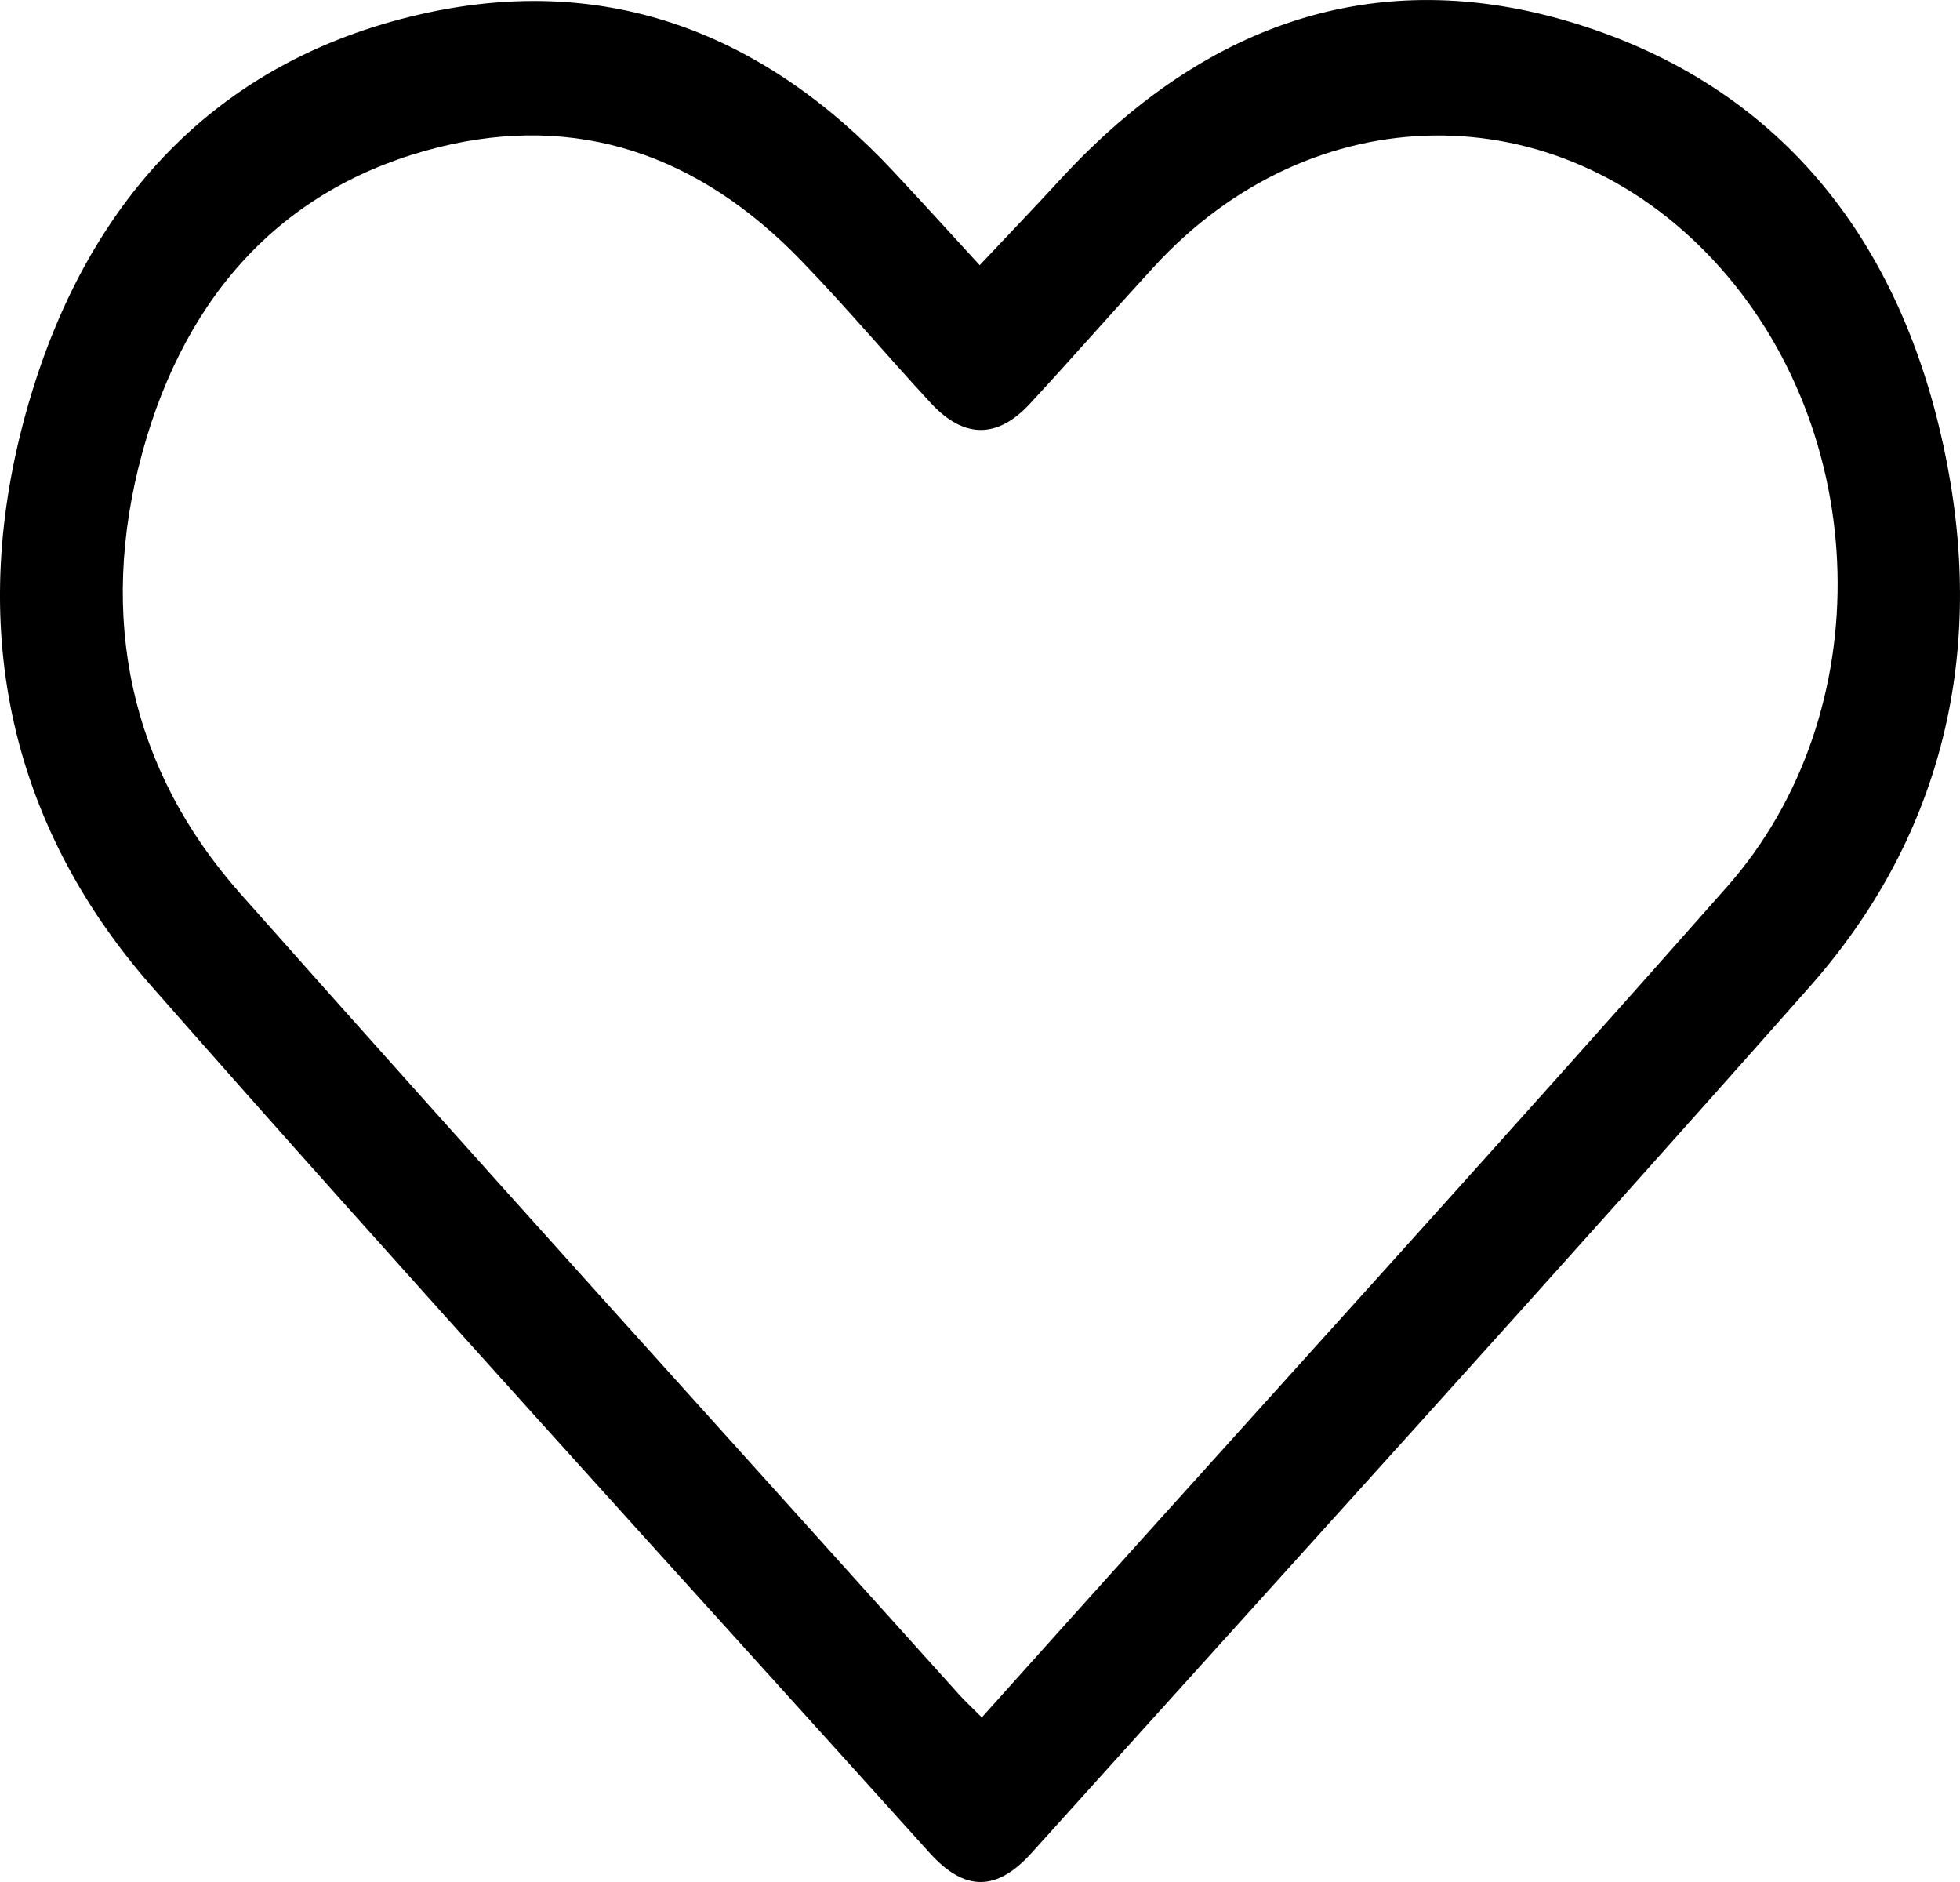
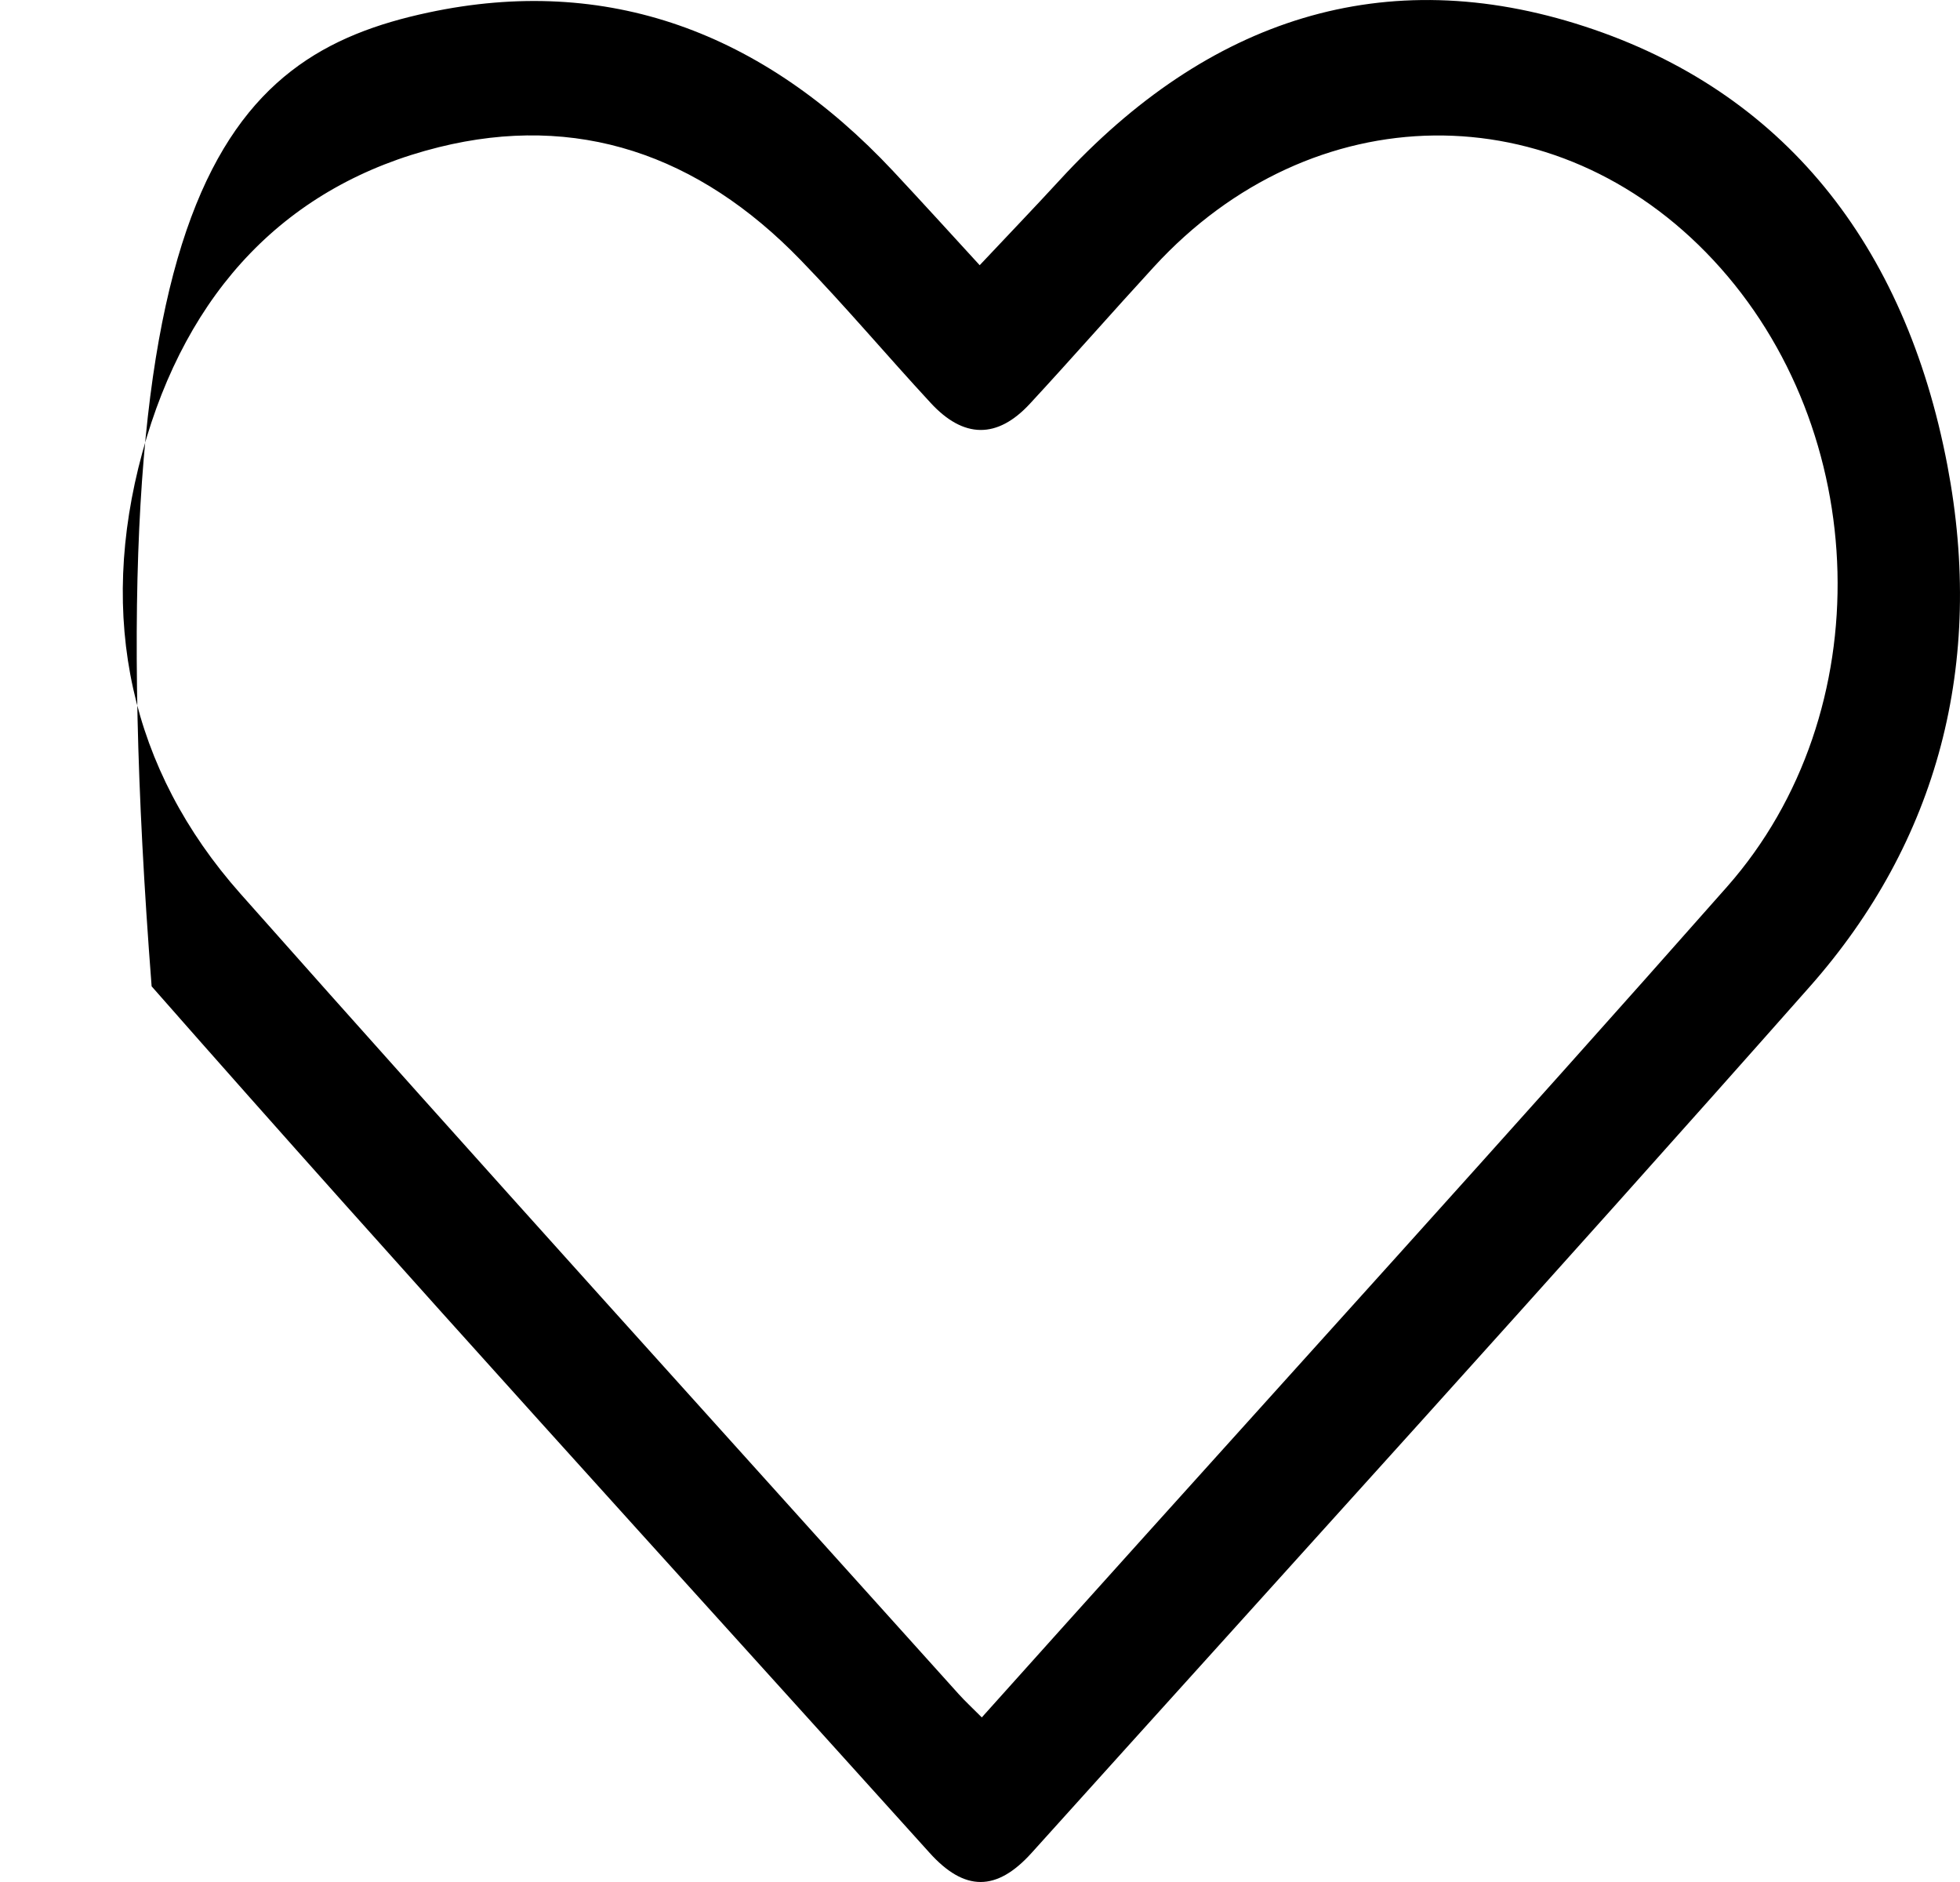
<svg xmlns="http://www.w3.org/2000/svg" width="25" height="24" viewBox="0 0 25 24" fill="none">
-   <path d="M12.496 3.382C12.849 3.007 13.188 2.654 13.52 2.293C15.41 0.236 17.664 -0.495 20.212 0.337C22.739 1.161 24.3 3.108 24.839 5.934C25.32 8.458 24.719 10.733 23.084 12.582C19.802 16.293 16.471 19.953 13.159 23.628C12.712 24.124 12.303 24.124 11.856 23.627C8.542 19.95 5.205 16.299 1.934 12.578C0.094 10.484 -0.439 7.93 0.36 5.161C1.148 2.431 2.889 0.71 5.463 0.16C7.74 -0.327 9.728 0.405 11.392 2.182C11.761 2.577 12.126 2.978 12.496 3.382ZM12.523 21.901C12.9 21.48 13.242 21.1 13.583 20.72C16.4 17.585 19.237 14.469 22.029 11.308C23.99 9.086 23.882 5.491 21.852 3.315C19.847 1.166 16.736 1.203 14.719 3.402C14.188 3.98 13.671 4.571 13.138 5.147C12.721 5.599 12.29 5.595 11.868 5.135C11.312 4.534 10.781 3.903 10.214 3.318C8.906 1.966 7.357 1.44 5.597 1.877C3.663 2.358 2.381 3.705 1.816 5.769C1.24 7.877 1.661 9.812 3.066 11.396C6.103 14.821 9.174 18.207 12.232 21.608C12.31 21.695 12.396 21.773 12.523 21.901Z" fill="black" />
+   <path d="M12.496 3.382C12.849 3.007 13.188 2.654 13.52 2.293C15.41 0.236 17.664 -0.495 20.212 0.337C22.739 1.161 24.3 3.108 24.839 5.934C25.32 8.458 24.719 10.733 23.084 12.582C19.802 16.293 16.471 19.953 13.159 23.628C12.712 24.124 12.303 24.124 11.856 23.627C8.542 19.95 5.205 16.299 1.934 12.578C1.148 2.431 2.889 0.71 5.463 0.16C7.74 -0.327 9.728 0.405 11.392 2.182C11.761 2.577 12.126 2.978 12.496 3.382ZM12.523 21.901C12.9 21.48 13.242 21.1 13.583 20.72C16.4 17.585 19.237 14.469 22.029 11.308C23.99 9.086 23.882 5.491 21.852 3.315C19.847 1.166 16.736 1.203 14.719 3.402C14.188 3.98 13.671 4.571 13.138 5.147C12.721 5.599 12.29 5.595 11.868 5.135C11.312 4.534 10.781 3.903 10.214 3.318C8.906 1.966 7.357 1.44 5.597 1.877C3.663 2.358 2.381 3.705 1.816 5.769C1.24 7.877 1.661 9.812 3.066 11.396C6.103 14.821 9.174 18.207 12.232 21.608C12.31 21.695 12.396 21.773 12.523 21.901Z" fill="black" />
</svg>